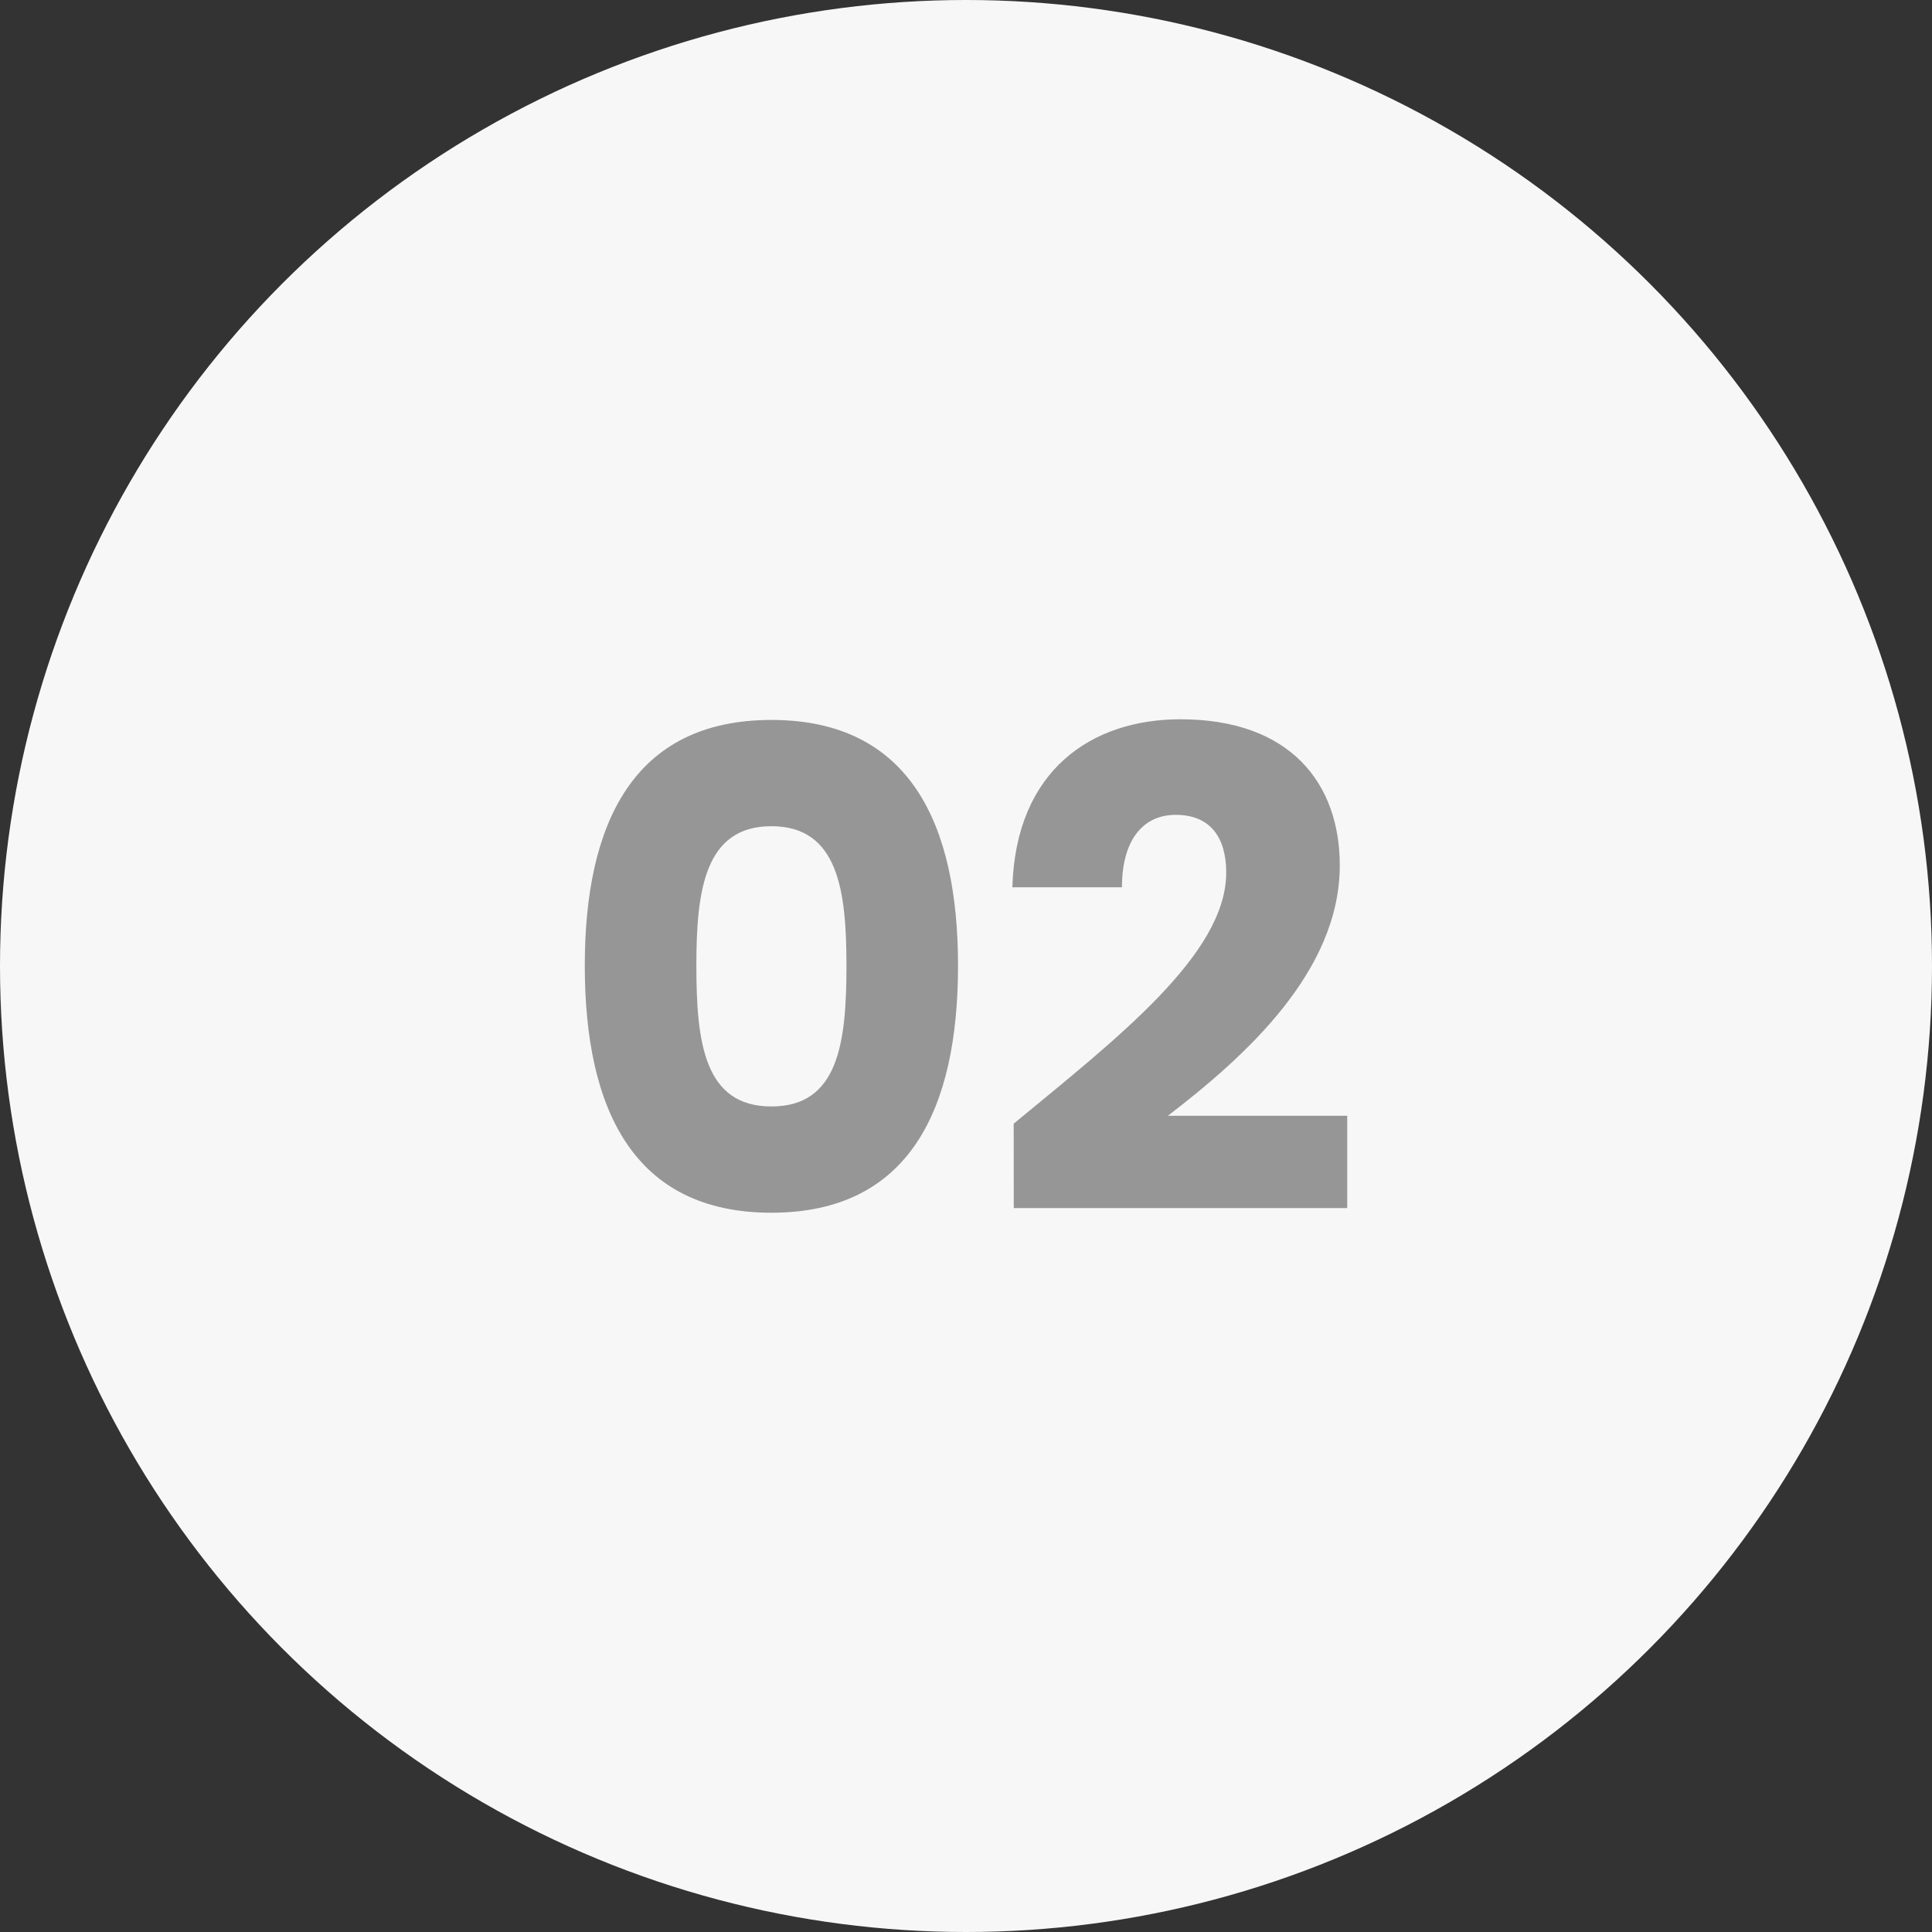
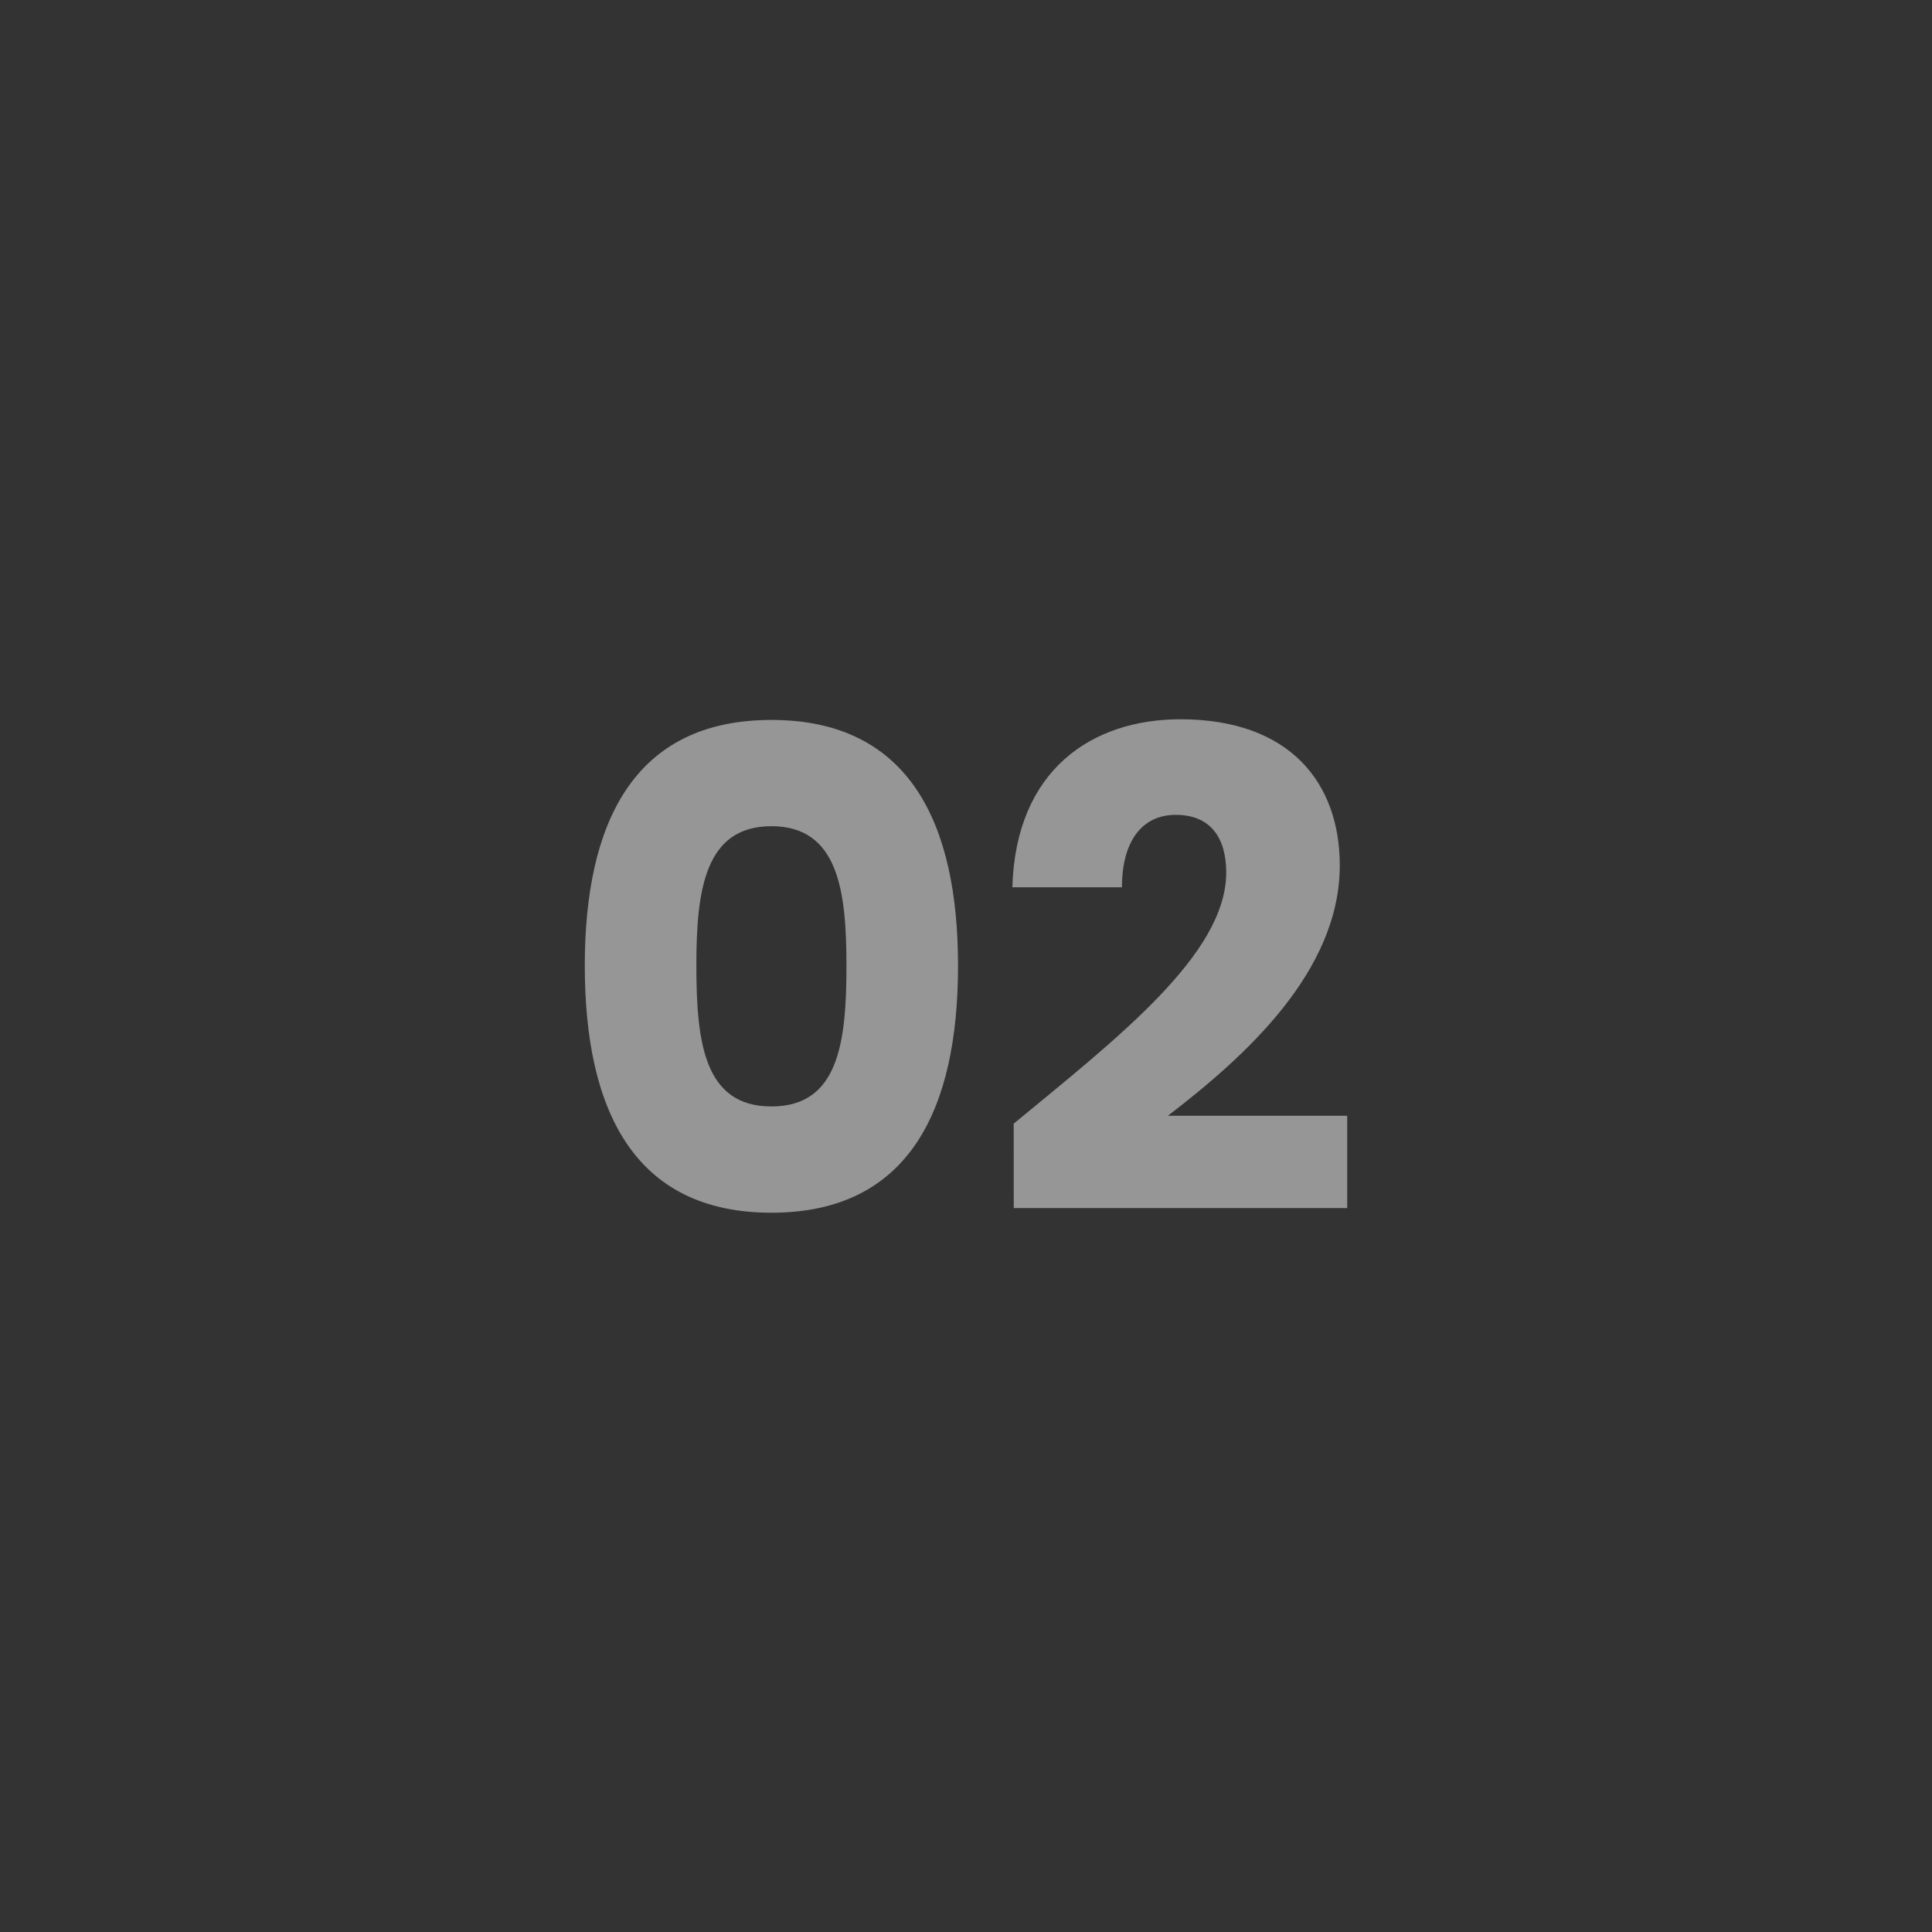
<svg xmlns="http://www.w3.org/2000/svg" width="64" height="64" viewBox="0 0 64 64">
  <rect x="0" y="0" width="64" height="64" fill="#333333" stroke="none" />
  <defs>
    <style>.a{fill:#f7f7f7;}.b{fill:#969696;}</style>
  </defs>
  <g transform="translate(-221 -1382)">
-     <circle class="a" cx="32" cy="32" r="32" transform="translate(221 1382)" />
    <path class="b" d="M.99-8.25C.99-3.5,2.6-.066,7.172-.066S13.354-3.5,13.354-8.25c0-4.708-1.606-8.14-6.182-8.14S.99-12.958.99-8.25Zm8.668,0c0,2.552-.264,4.664-2.486,4.664S4.686-5.7,4.686-8.25c0-2.464.264-4.62,2.486-4.62S9.658-10.714,9.658-8.25ZM15.2-.22H26.246V-3.278h-5.94C22.858-5.236,26-8.052,26-11.572c0-2.706-1.628-4.84-5.28-4.84-2.926,0-5.456,1.672-5.566,5.566h3.63c0-1.518.66-2.4,1.782-2.4,1.144,0,1.672.748,1.672,1.914,0,2.706-3.63,5.5-7.04,8.316Z" transform="translate(239.382 1422.239)" />
  </g>
</svg>